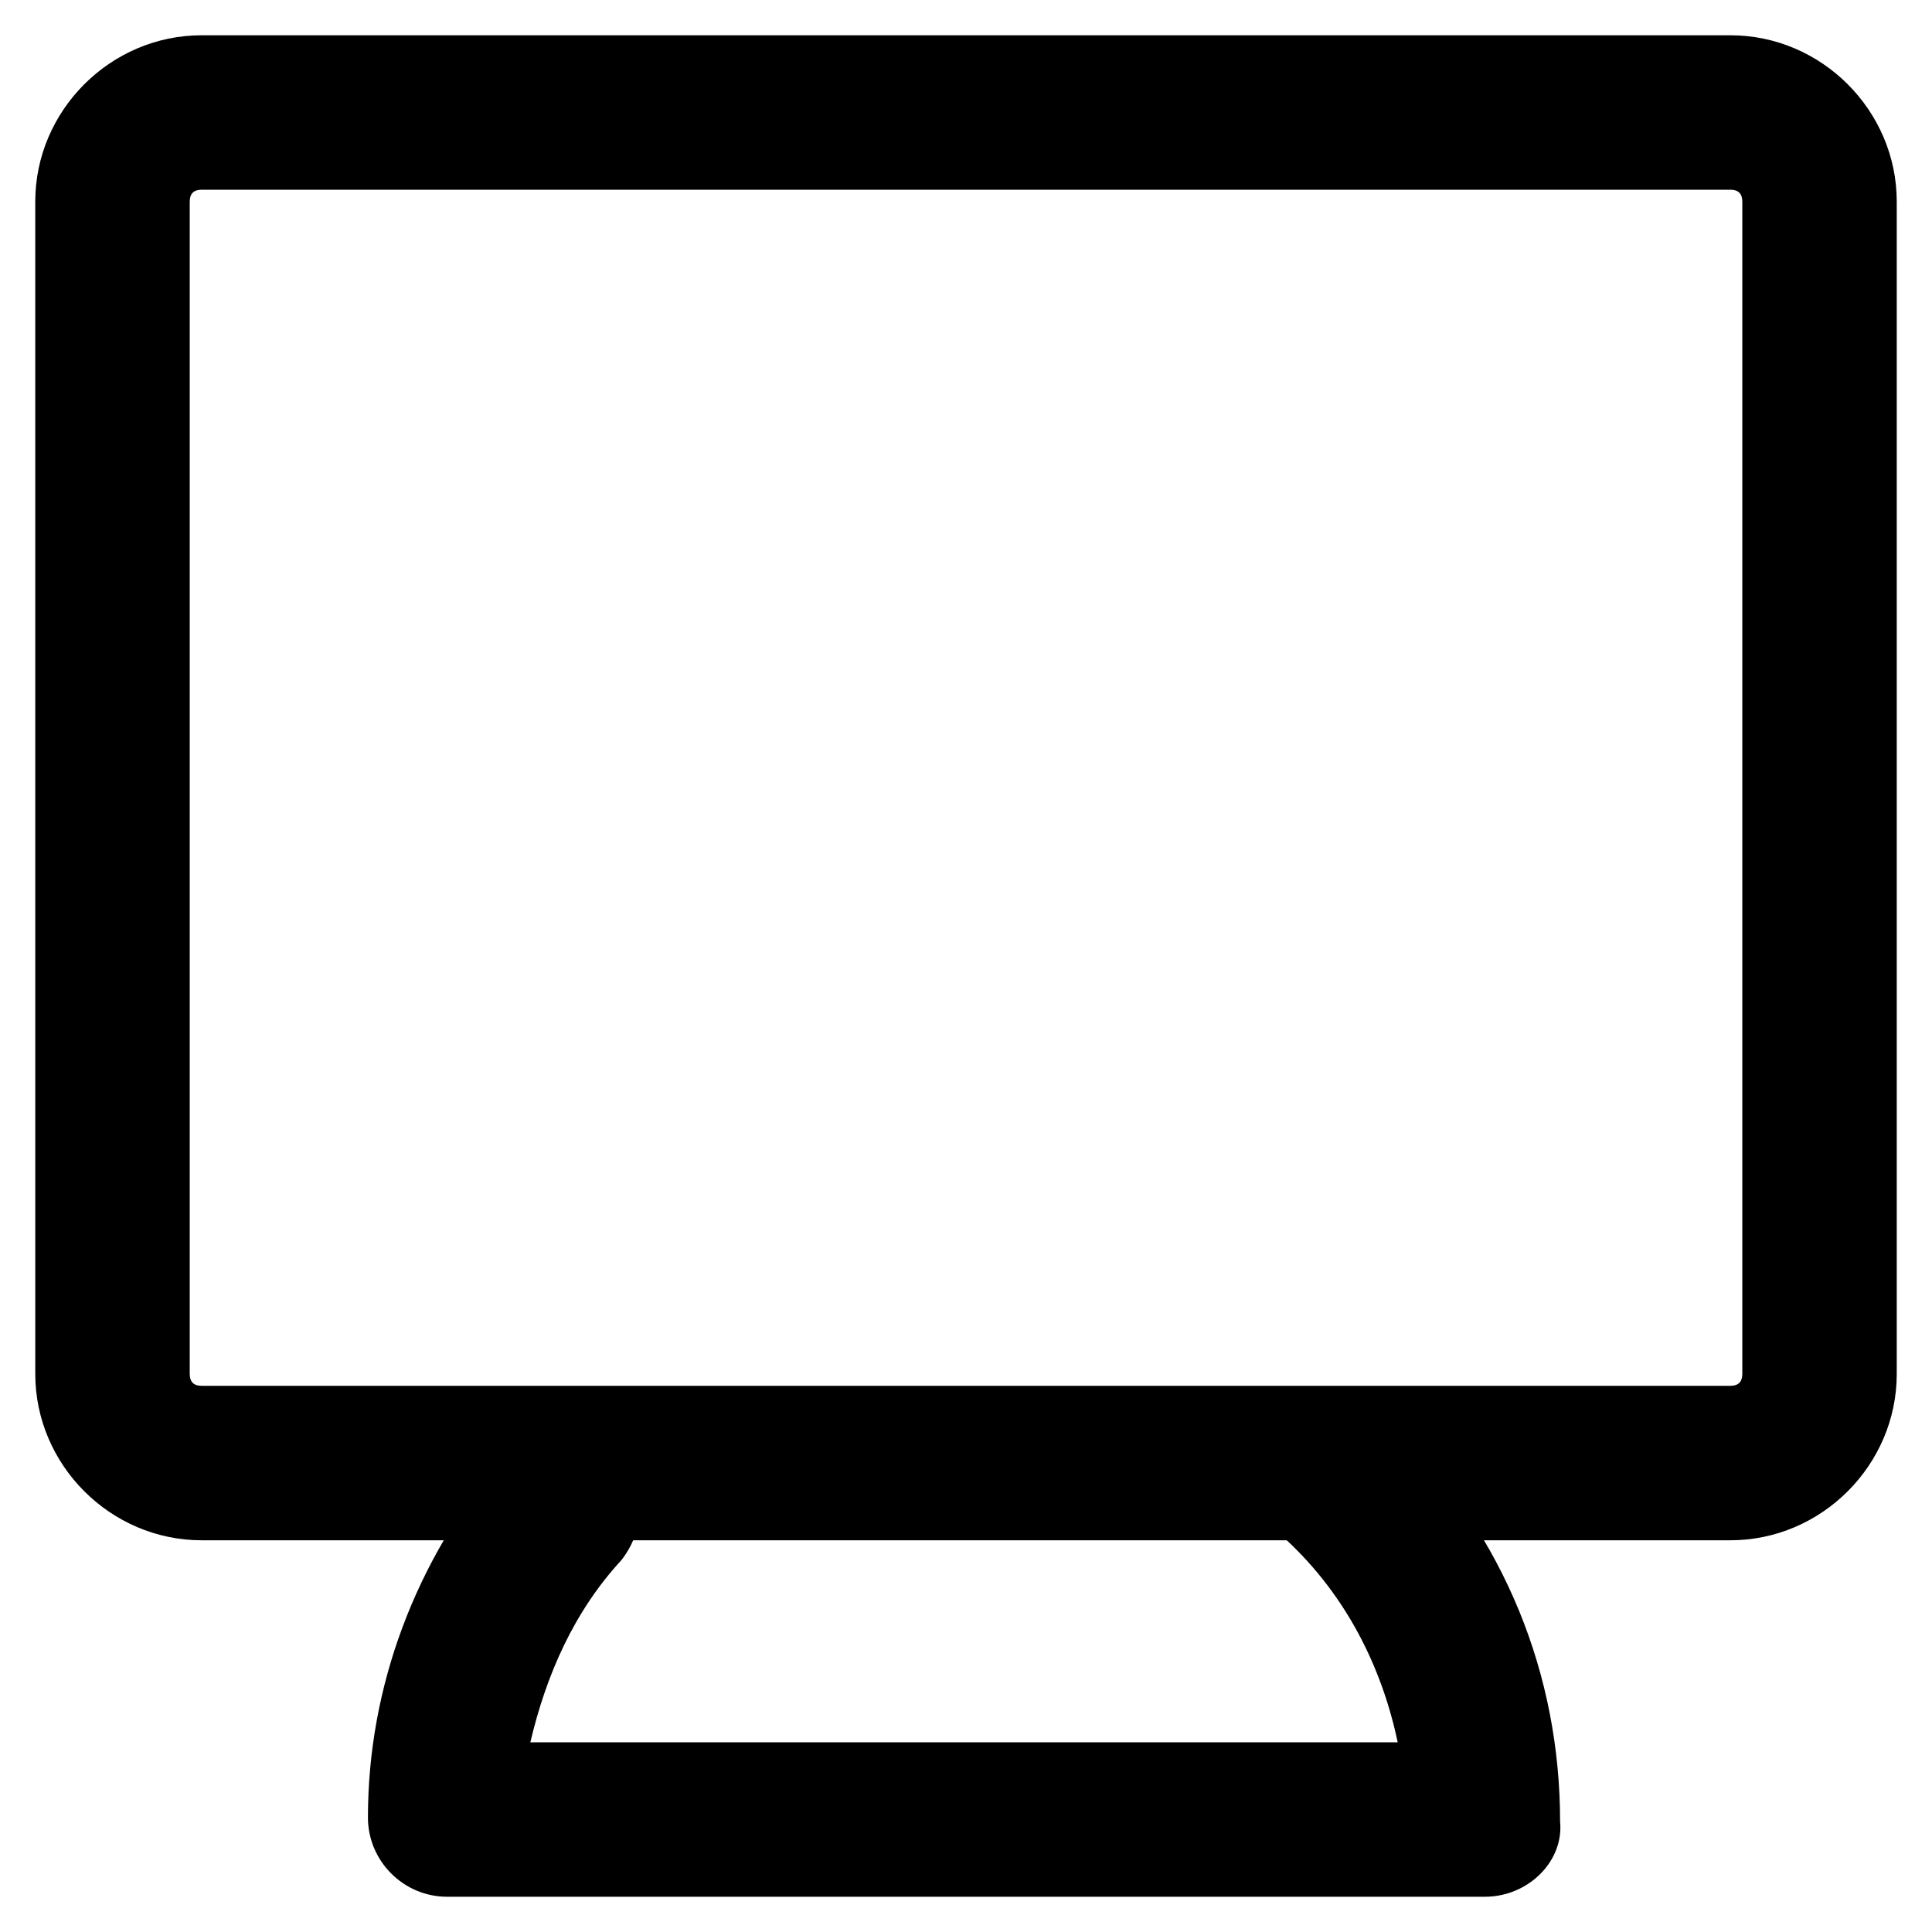
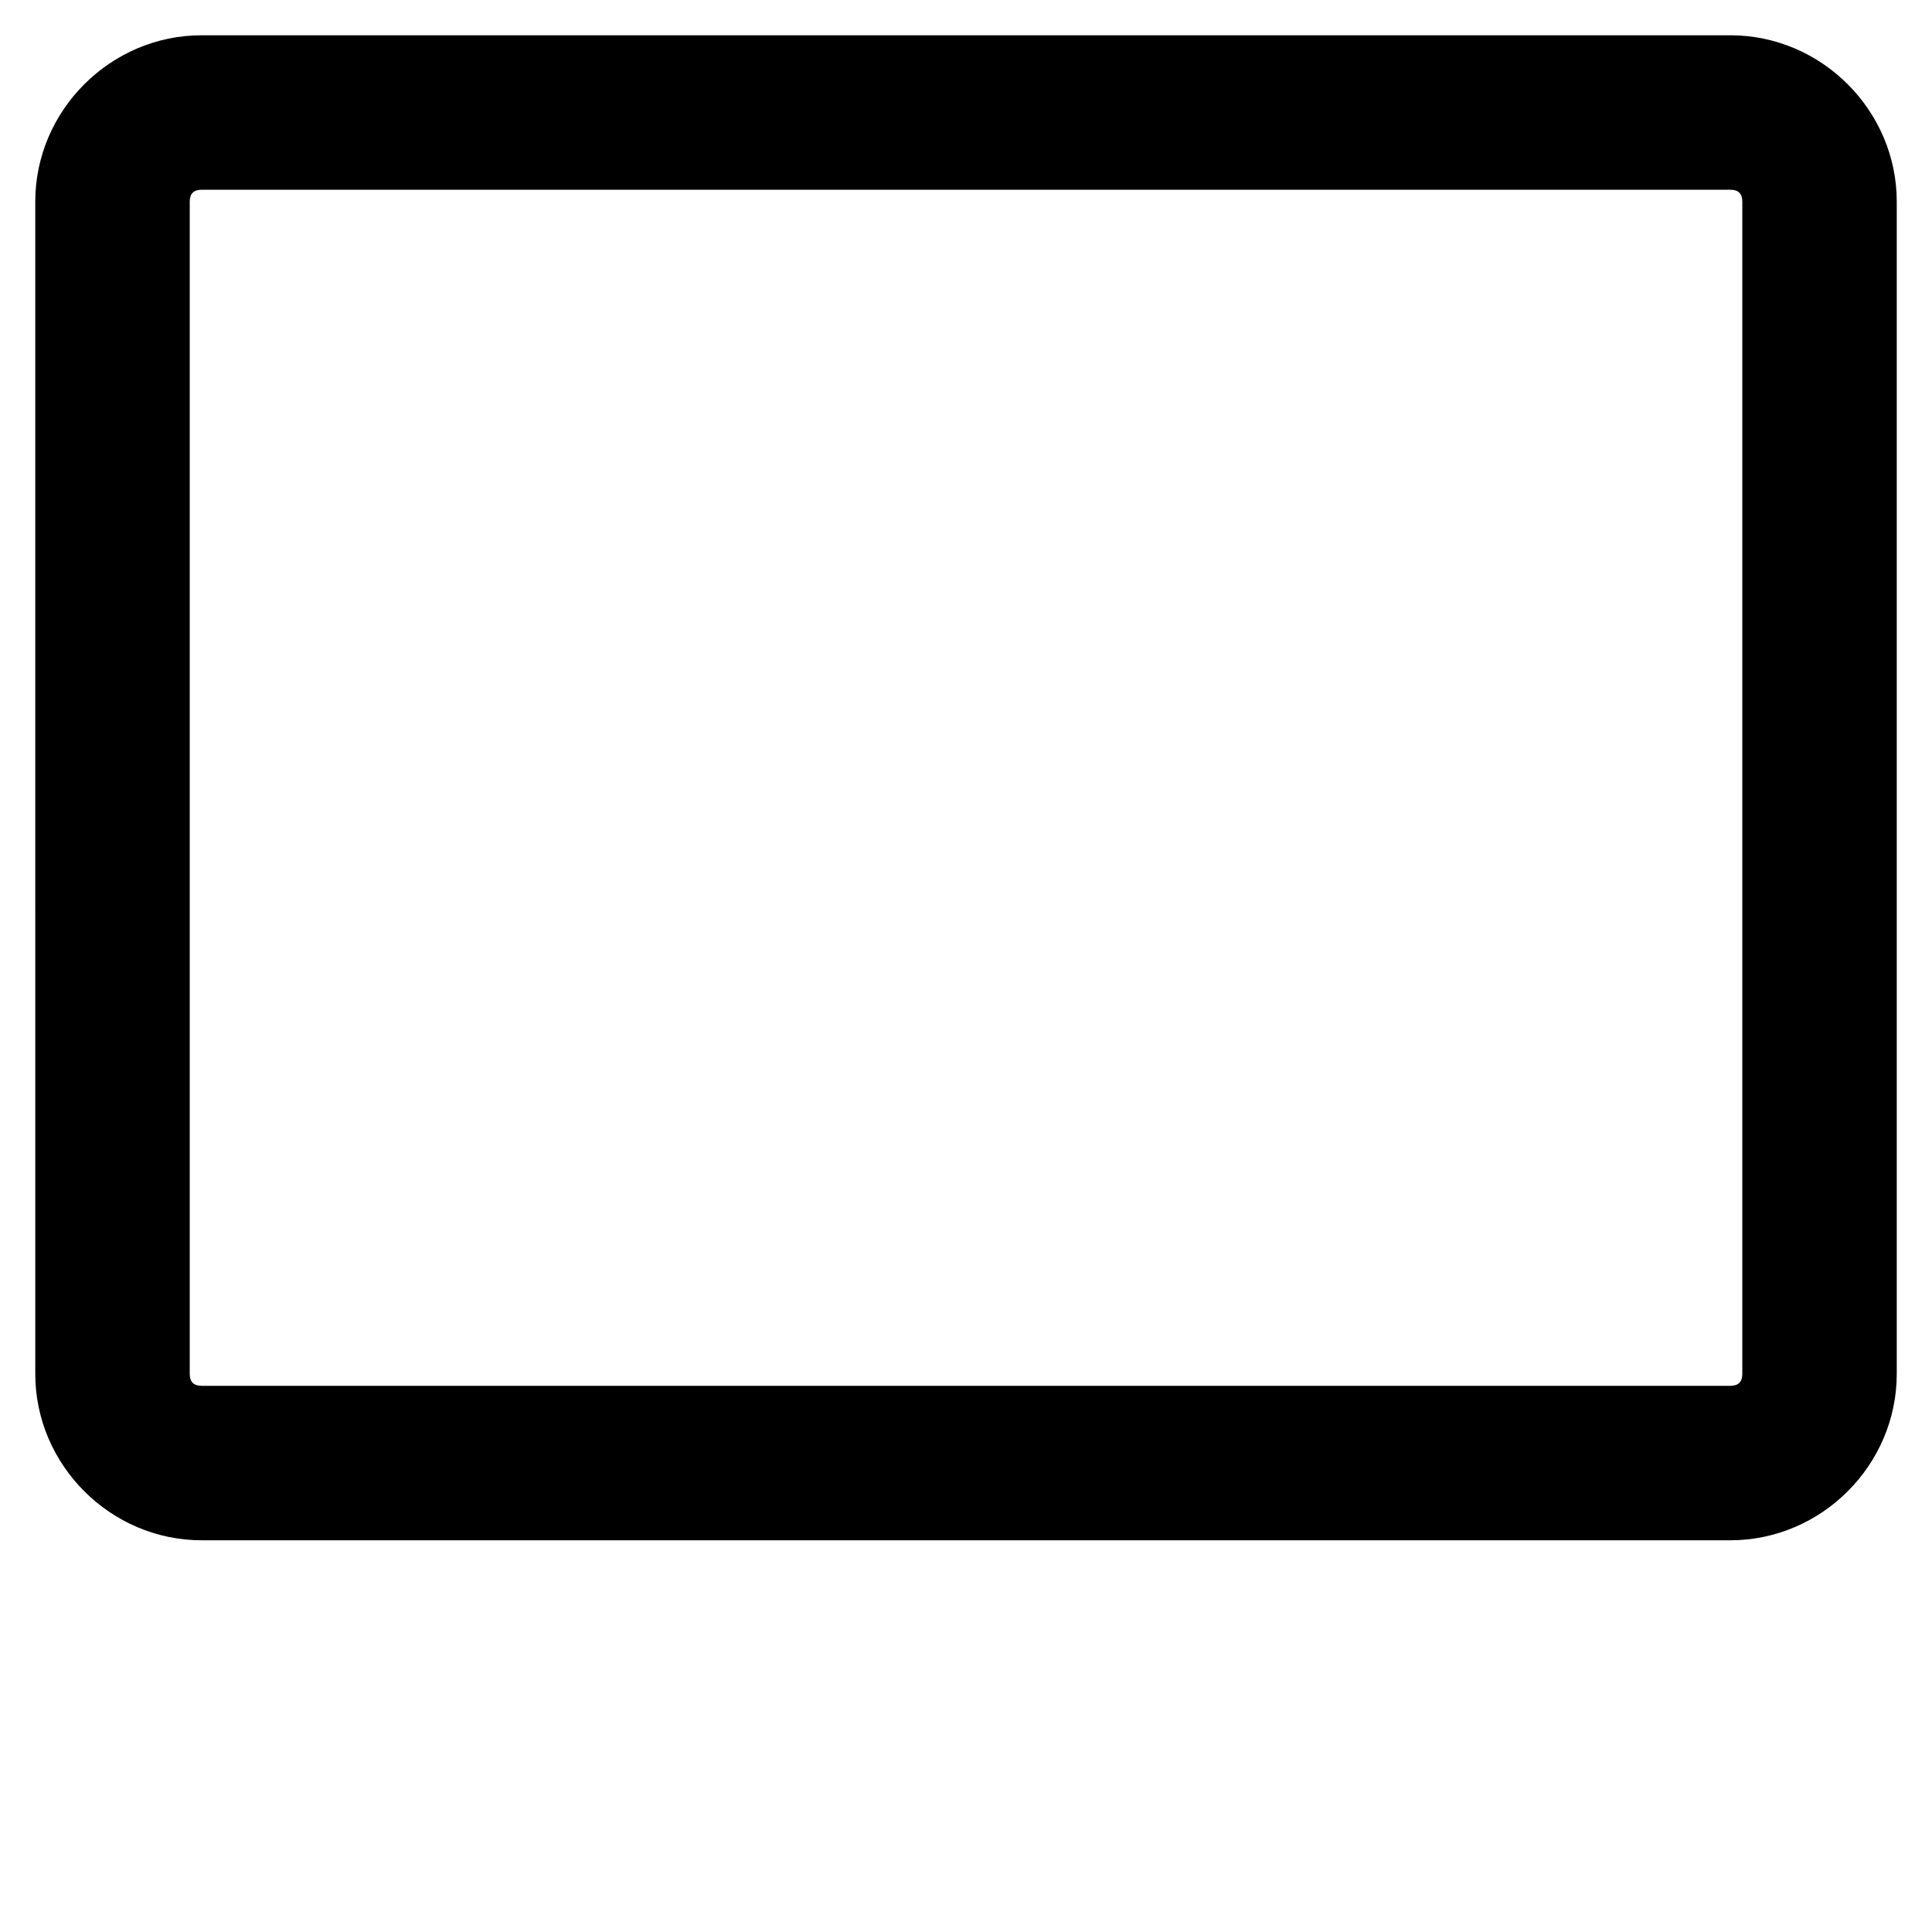
<svg xmlns="http://www.w3.org/2000/svg" fill="#000000" width="800px" height="800px" version="1.1" viewBox="144 144 512 512">
  <g>
    <path d="m602.57 552.19h-405.14c-24.141 0-44.082-19.941-44.082-44.082l-0.004-310.68c0-24.141 19.941-44.082 44.082-44.082h405.15c24.141 0 44.082 19.941 44.082 44.082v310.68c0.004 24.141-19.941 44.082-44.082 44.082zm-405.14-357.91c-2.098 0-3.148 1.051-3.148 3.148v310.68c0 2.098 1.051 3.148 3.148 3.148h405.15c2.098 0 3.148-1.051 3.148-3.148v-310.68c0-2.098-1.051-3.148-3.148-3.148z" />
-     <path d="m537.5 646.66h-275c-11.547 0-20.992-9.445-20.992-20.992 0-34.637 12.594-68.223 35.688-95.516 7.348-8.398 19.941-9.445 29.391-2.098 8.398 7.348 9.445 19.941 2.098 29.391-12.594 13.645-19.941 30.438-24.141 48.281h229.86c-4.199-19.941-13.645-38.836-29.391-53.531-8.398-8.398-8.398-20.992 0-29.391 8.398-8.398 20.992-8.398 29.391 0 28.34 28.34 43.035 65.074 43.035 103.91 1.047 10.496-8.398 19.945-19.945 19.945z" />
  </g>
</svg>